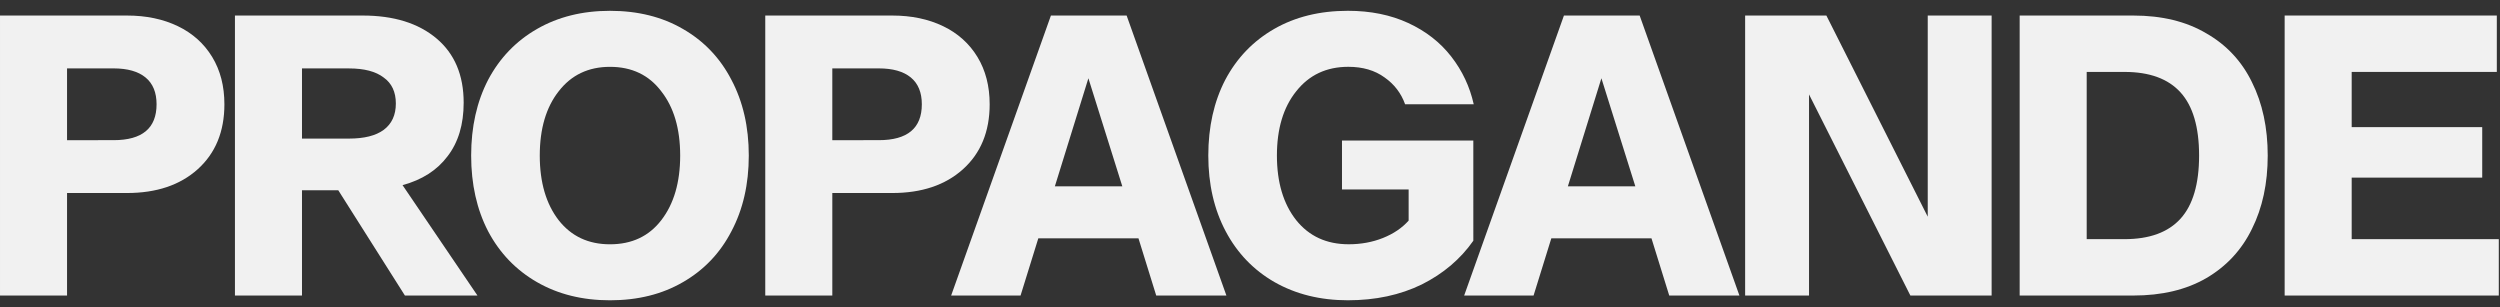
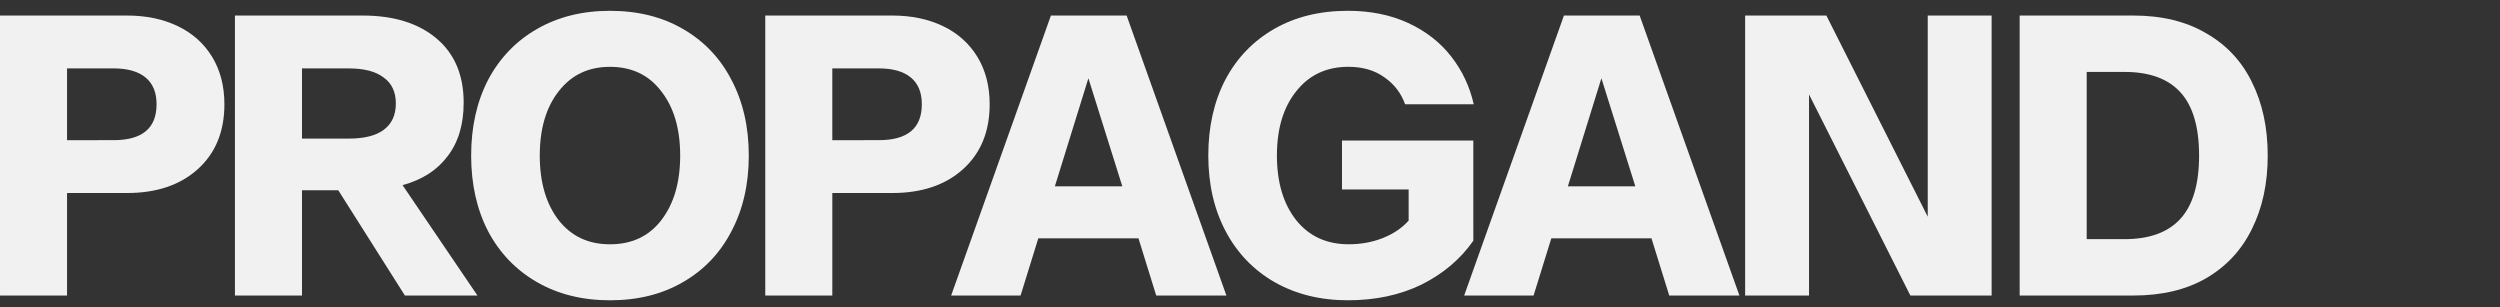
<svg xmlns="http://www.w3.org/2000/svg" fill="none" height="21" viewBox="0 0 171 21" width="171">
  <rect x="0" y="0" width="171" height="21" fill="#333333" stroke="none" />
  <g fill="#f1f1f1">
-     <path d="m160.855 16.358h10.062v3.857h-14.647v-19.153h14.512v3.857h-9.927v3.777h8.929v3.453h-8.929z" />
    <path d="m145.913 1.063c1.961 0 3.624.405 4.991 1.214 1.385.791 2.428 1.906 3.129 3.345.719 1.439 1.079 3.111 1.079 5.017 0 1.906-.36 3.579-1.079 5.017-.701 1.439-1.744 2.563-3.129 3.372-1.367.791-3.03 1.187-4.991 1.187h-7.768v-19.153zm-.593 15.295c1.708 0 2.985-.468 3.831-1.403.845-.935 1.267-2.374 1.267-4.316 0-1.942-.422-3.381-1.267-4.316-.846-.935-2.123-1.403-3.831-1.403h-2.59v11.438z" />
    <path d="m131.857 1.063h4.37v19.153h-5.557l-6.933-13.758v13.758h-4.37v-19.153h5.557l6.933 13.758z" />
    <path d="m114.176 20.216-1.214-3.912h-6.852l-1.214 3.912h-4.748l6.825-19.153h5.18l6.824 19.153zm-6.933-7.472h4.613l-2.32-7.391z" />
    <path d="m100.776 16.466c-.881 1.259-2.059 2.257-3.534 2.994-1.475.719-3.156 1.079-5.044 1.079-1.888 0-3.561-.414-5.018-1.241-1.439-.827-2.554-1.987-3.345-3.48-.791-1.493-1.187-3.219-1.187-5.179 0-1.96.387-3.687 1.16-5.179.791-1.493 1.906-2.653 3.345-3.48s3.12-1.241 5.045-1.241c1.546 0 2.922.279 4.127.836 1.205.557 2.185 1.322 2.94 2.293.756.971 1.268 2.059 1.538 3.264h-4.694c-.27-.755-.737-1.367-1.403-1.834-.665-.486-1.493-.728-2.482-.728-1.493 0-2.679.557-3.561 1.672-.881 1.097-1.322 2.563-1.322 4.397 0 1.834.441 3.309 1.322 4.424.881 1.097 2.077 1.645 3.588 1.645.845 0 1.627-.144 2.347-.432.719-.288 1.304-.683 1.753-1.187v-2.131h-4.559v-3.345h8.983z" />
    <path d="m79.086 20.216-1.214-3.912h-6.852l-1.214 3.912h-4.748l6.825-19.153h5.179l6.825 19.153zm-6.933-7.472h4.613l-2.32-7.391z" />
    <path d="m61.03 1.063c1.313 0 2.473.243 3.48.728s1.789 1.187 2.347 2.104c.557.917.836 1.996.836 3.237 0 1.87-.611 3.354-1.834 4.451-1.205 1.079-2.814 1.619-4.829 1.619h-4.1v7.014h-4.586v-19.153zm-.917 8.524c1.96 0 2.94-.818 2.94-2.455 0-.809-.252-1.421-.755-1.834-.503-.414-1.232-.62-2.185-.62h-3.183v4.91z" />
-     <path d="m41.722 20.54c-1.888 0-3.552-.414-4.99-1.241-1.439-.827-2.554-1.987-3.345-3.48-.773-1.493-1.16-3.219-1.16-5.179 0-1.96.387-3.687 1.16-5.179.791-1.493 1.906-2.653 3.345-3.48s3.102-1.241 4.99-1.241c1.906 0 3.57.414 4.99 1.241 1.439.827 2.545 1.987 3.318 3.48.791 1.493 1.187 3.219 1.187 5.179 0 1.96-.396 3.687-1.187 5.179-.773 1.493-1.879 2.653-3.318 3.48-1.421.827-3.084 1.241-4.99 1.241zm0-3.83c1.493 0 2.662-.548 3.507-1.645.863-1.115 1.295-2.59 1.295-4.424 0-1.834-.432-3.3-1.295-4.397-.845-1.115-2.014-1.672-3.507-1.672-1.475 0-2.644.557-3.507 1.672-.863 1.097-1.295 2.563-1.295 4.397 0 1.834.432 3.309 1.295 4.424.863 1.097 2.032 1.645 3.507 1.645z" />
+     <path d="m41.722 20.54c-1.888 0-3.552-.414-4.99-1.241-1.439-.827-2.554-1.987-3.345-3.48-.773-1.493-1.16-3.219-1.16-5.179 0-1.96.387-3.687 1.16-5.179.791-1.493 1.906-2.653 3.345-3.48s3.102-1.241 4.99-1.241c1.906 0 3.57.414 4.99 1.241 1.439.827 2.545 1.987 3.318 3.48.791 1.493 1.187 3.219 1.187 5.179 0 1.96-.396 3.687-1.187 5.179-.773 1.493-1.879 2.653-3.318 3.48-1.421.827-3.084 1.241-4.99 1.241zm0-3.83c1.493 0 2.662-.548 3.507-1.645.863-1.115 1.295-2.59 1.295-4.424 0-1.834-.432-3.3-1.295-4.397-.845-1.115-2.014-1.672-3.507-1.672-1.475 0-2.644.557-3.507 1.672-.863 1.097-1.295 2.563-1.295 4.397 0 1.834.432 3.309 1.295 4.424.863 1.097 2.032 1.645 3.507 1.645" />
    <path d="m27.697 20.216-4.559-7.202h-2.482v7.202h-4.586v-19.153h8.74c2.122 0 3.804.522 5.044 1.565 1.241 1.043 1.861 2.509 1.861 4.397 0 1.493-.369 2.716-1.106 3.669-.719.953-1.744 1.61-3.075 1.969l5.125 7.553zm-7.041-10.736h3.21c1.043 0 1.834-.198 2.374-.593.557-.414.836-1.016.836-1.807s-.279-1.385-.836-1.78c-.539-.414-1.331-.62-2.374-.62h-3.21z" />
    <path d="m8.686 1.063c1.313 0 2.473.243 3.48.728 1.007.486 1.789 1.187 2.347 2.104.557.917.836 1.996.836 3.237 0 1.87-.611 3.354-1.834 4.451-1.205 1.079-2.814 1.619-4.829 1.619h-4.1v7.014h-4.586v-19.153zm-.917 8.524c1.96 0 2.94-.818 2.94-2.455 0-.809-.252-1.421-.755-1.834-.504-.414-1.232-.62-2.185-.62h-3.183v4.91z" />
  </g>
</svg>